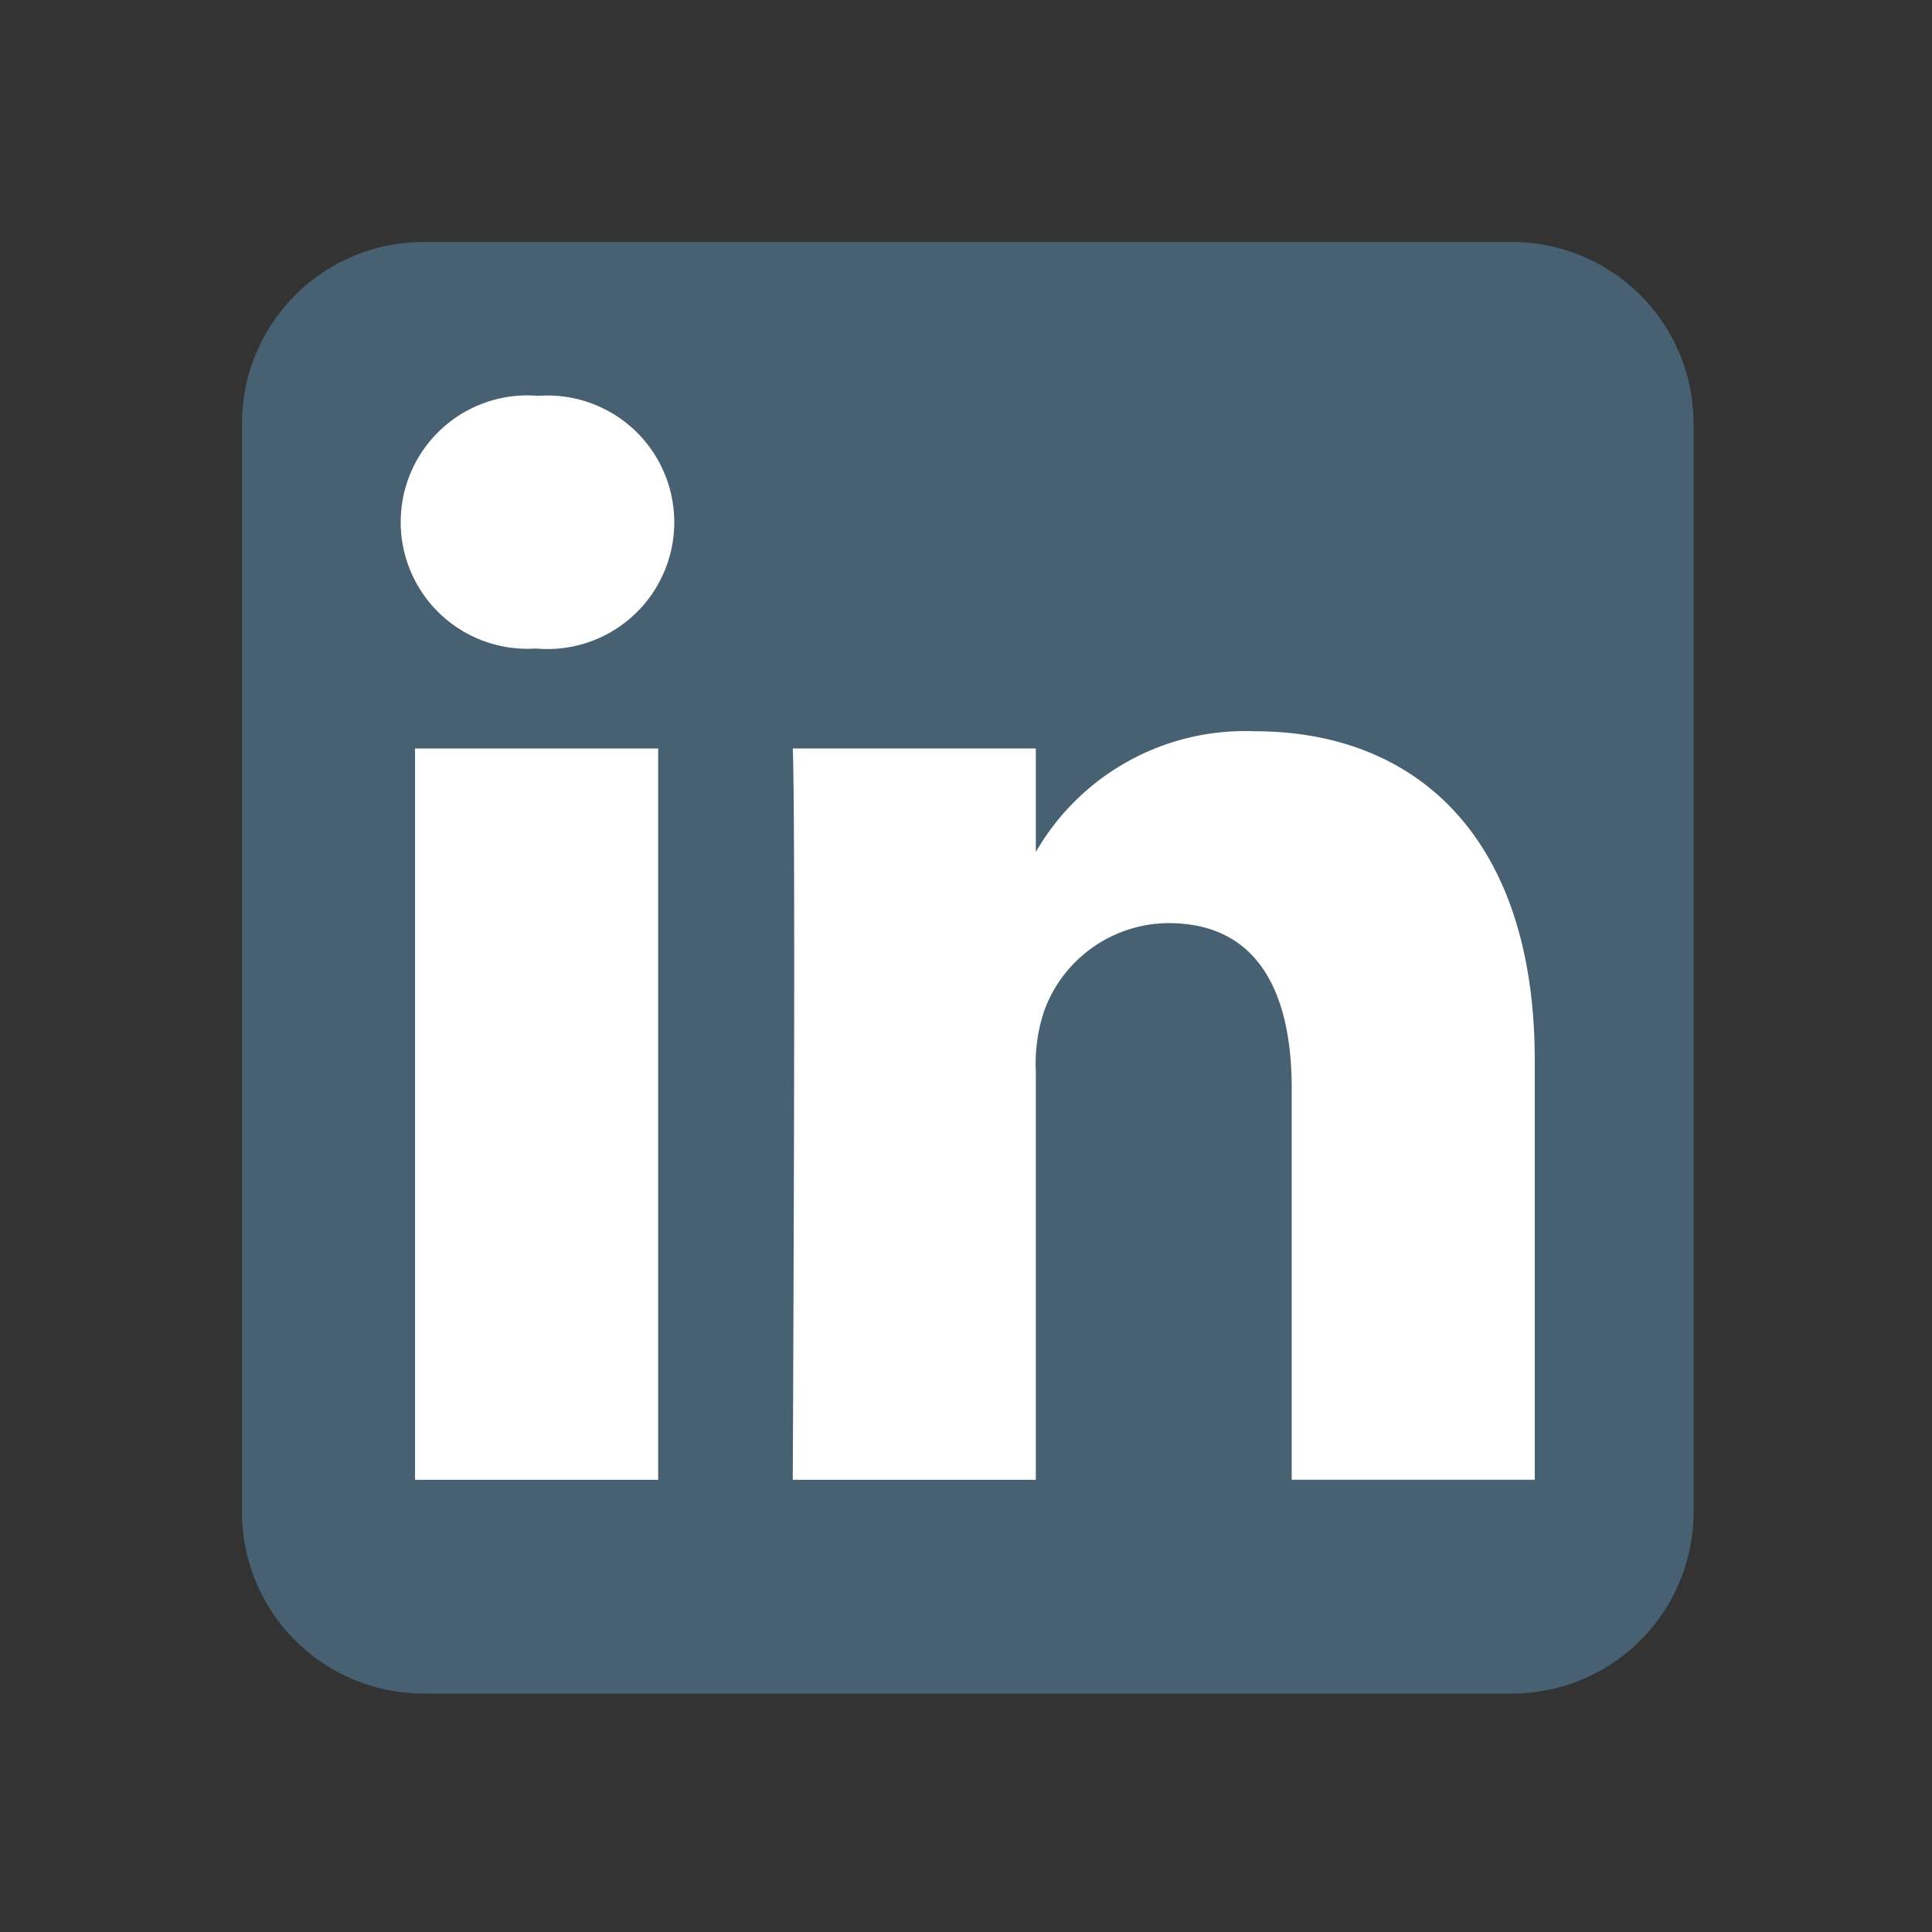
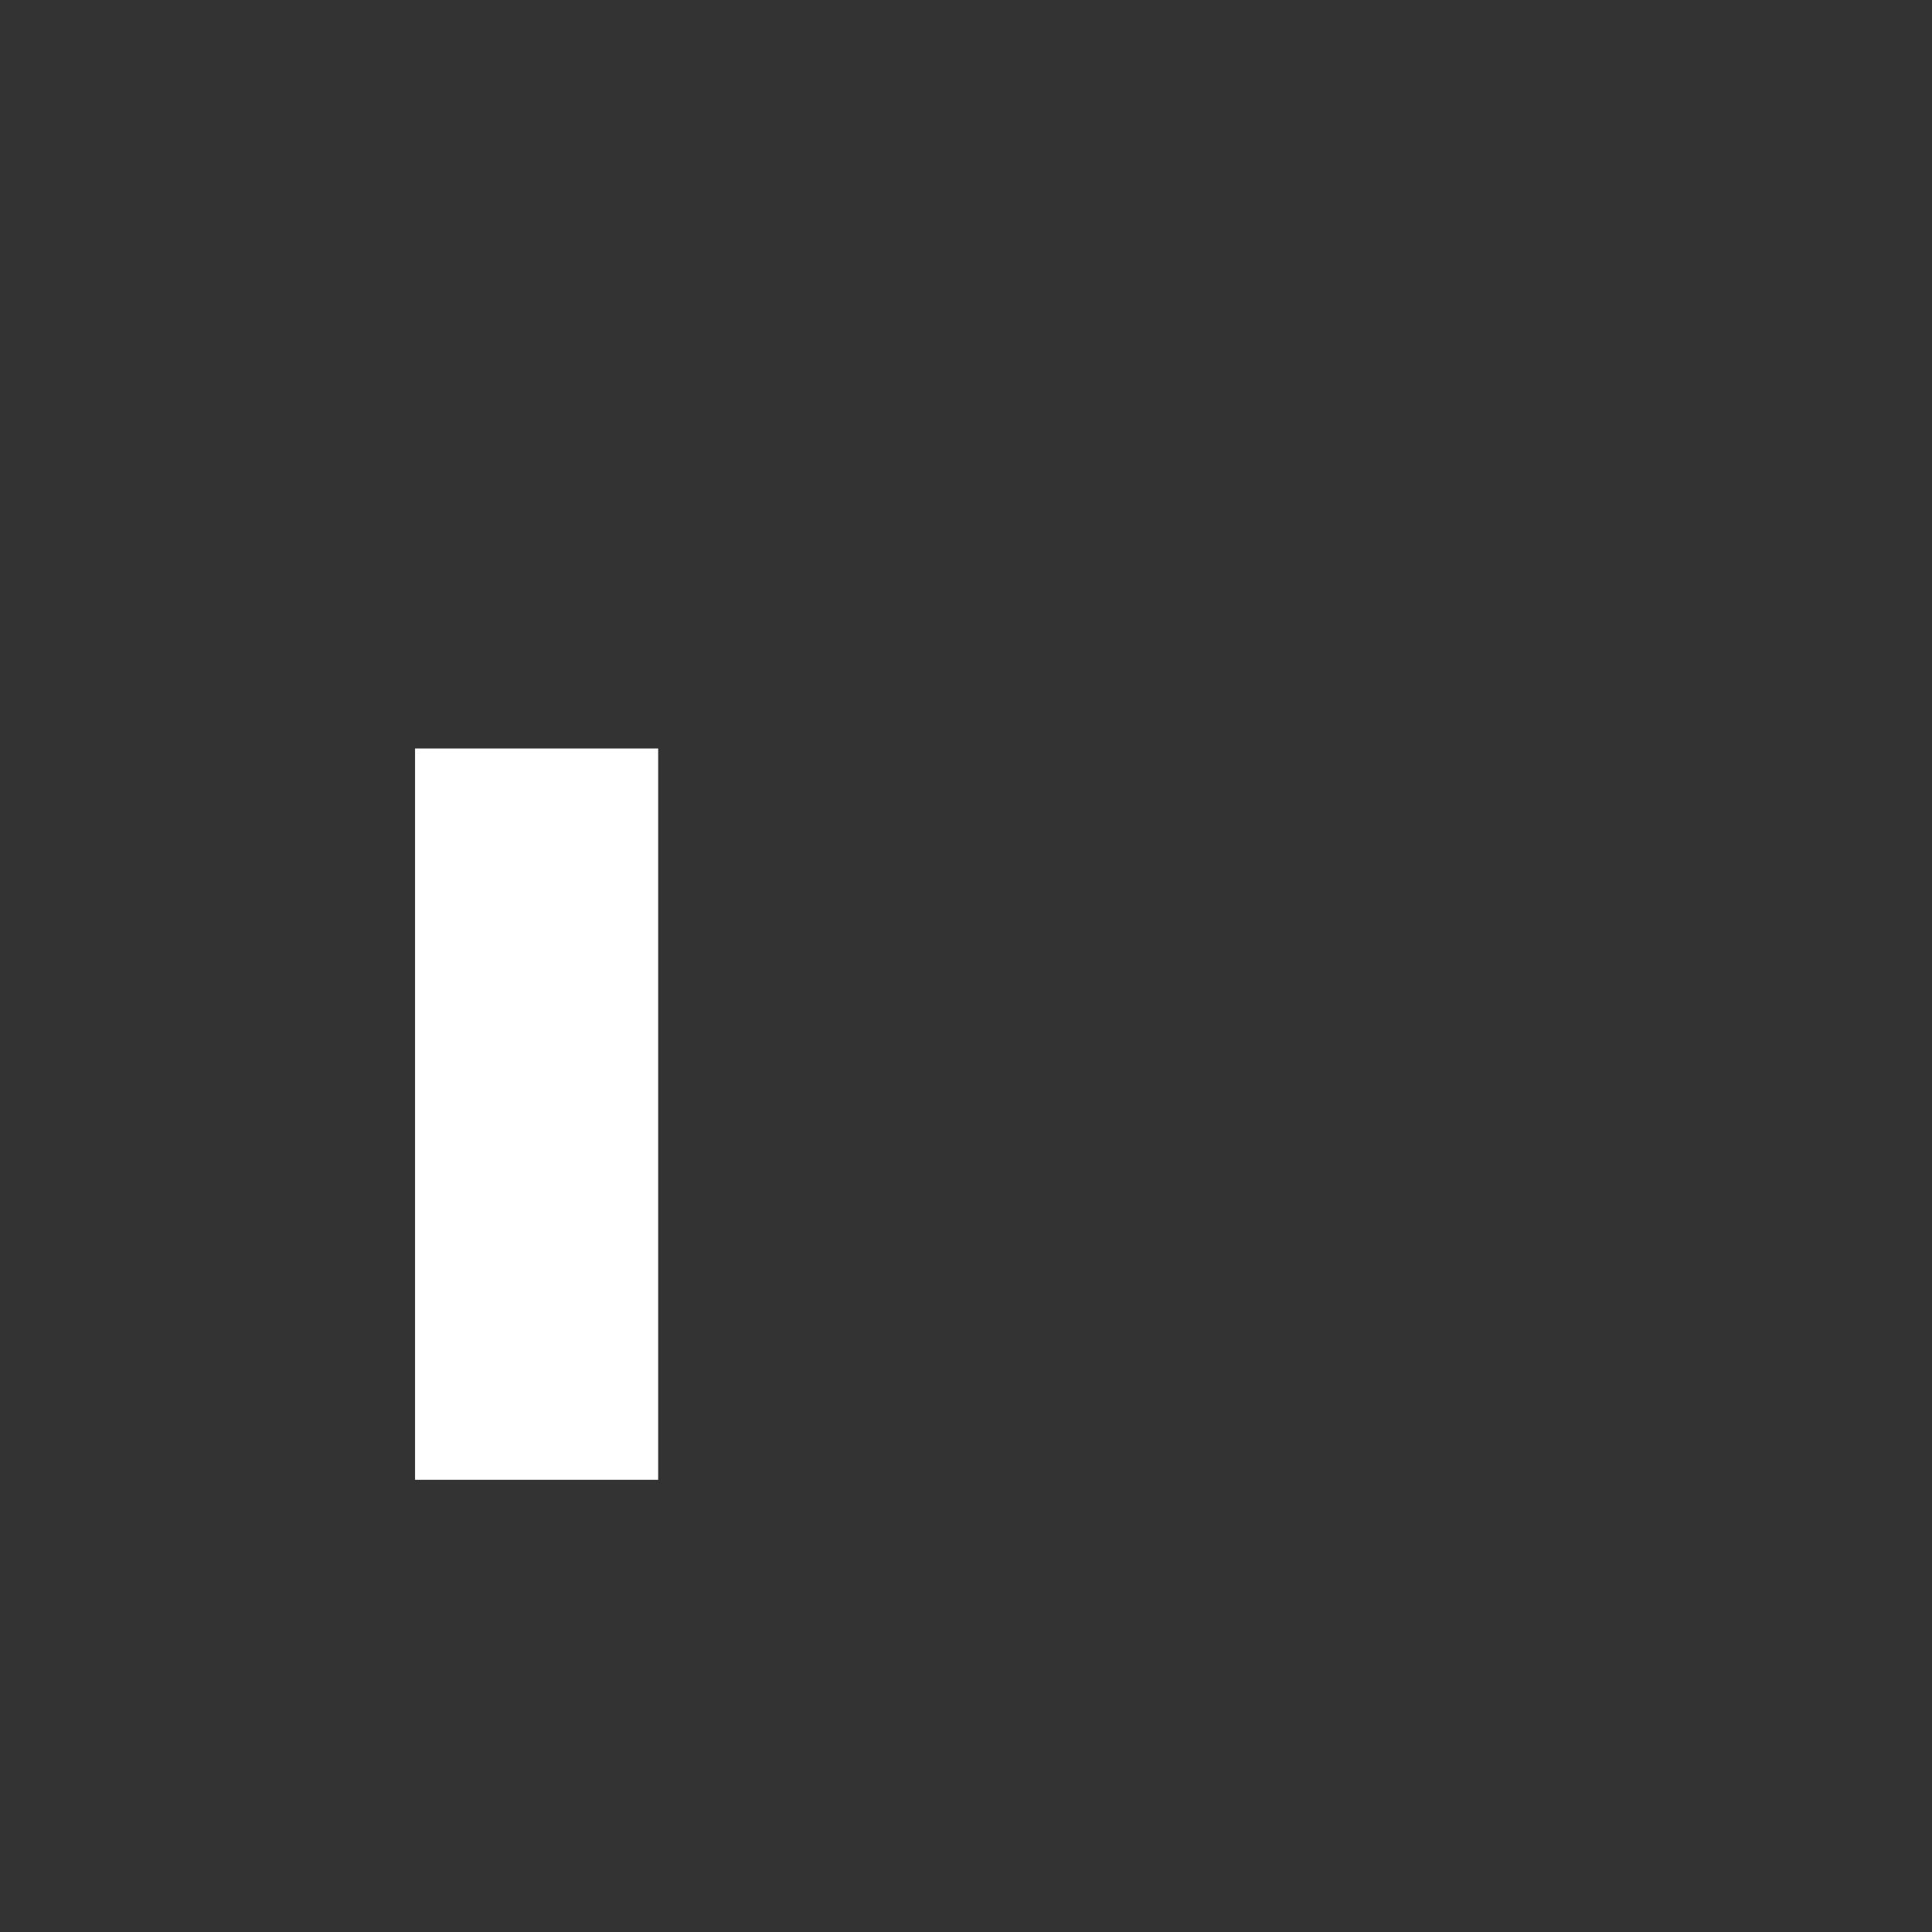
<svg xmlns="http://www.w3.org/2000/svg" id="Group_81" data-name="Group 81" width="36" height="36" viewBox="0 0 36 36">
  <rect x="0" y="0" width="36" height="36" fill="#333333" stroke="none" />
  <rect id="Rectangle_53" data-name="Rectangle 53" width="36" height="36" fill="none" />
  <g id="g5891" transform="translate(4.509 4.509)">
-     <path id="background" d="M27.048,3.381A3.383,3.383,0,0,0,23.667,0H3.381A3.383,3.383,0,0,0,0,3.381V23.667a3.383,3.383,0,0,0,3.381,3.381H23.667a3.383,3.383,0,0,0,3.381-3.381Z" fill="#476072" fill-rule="evenodd" />
    <g id="shapes" transform="translate(2.958 2.867)">
      <rect id="rect11" width="4.53" height="13.627" transform="translate(0.267 6.571)" fill="#fff" />
-       <path id="path13-0" d="M58.563,54.28a2.361,2.361,0,1,0-.06,4.709h.029a2.362,2.362,0,1,0,.031-4.709Z" transform="translate(-56 -54.28)" fill="#fff" />
-       <path id="path15" d="M202.876,172.6a4.5,4.5,0,0,0-4.082,2.25v-1.929h-4.529c.06,1.278,0,13.627,0,13.627h4.529v-7.611a3.1,3.1,0,0,1,.149-1.106,2.479,2.479,0,0,1,2.324-1.656c1.638,0,2.295,1.25,2.295,3.081v7.291h4.529v-7.815C208.091,174.548,205.856,172.6,202.876,172.6Z" transform="translate(-186.96 -166.35)" fill="#fff" />
    </g>
  </g>
</svg>